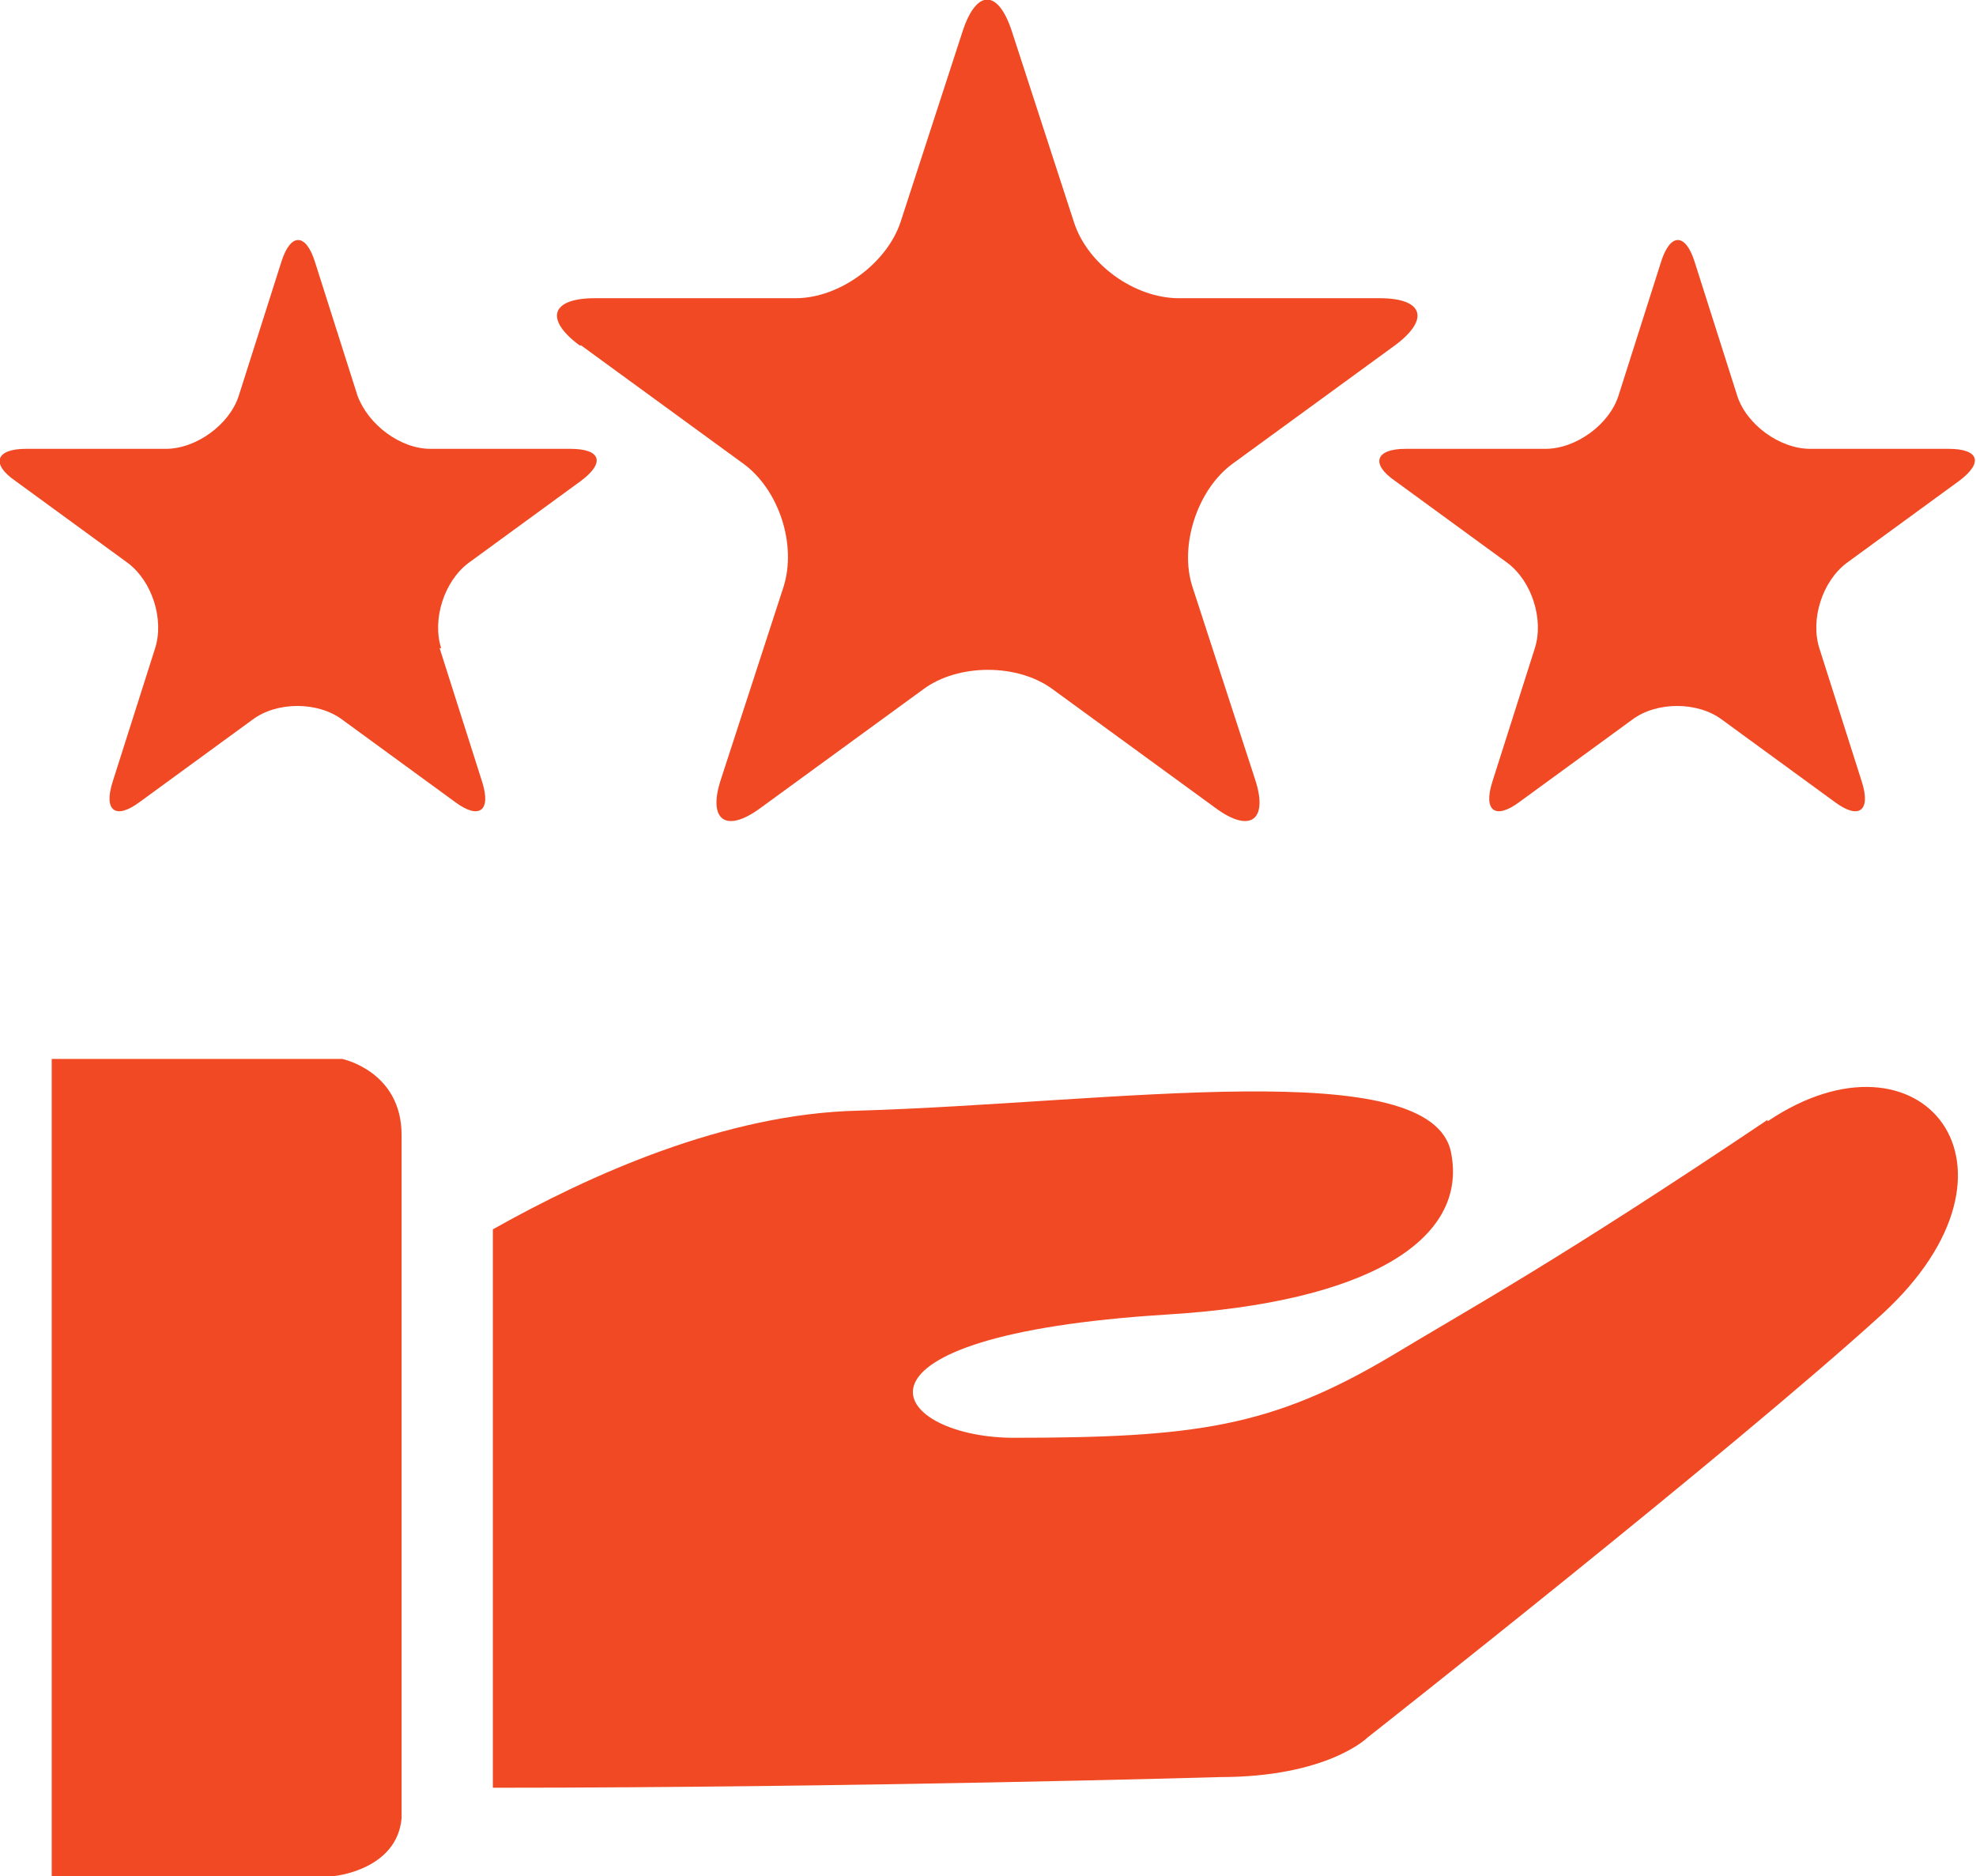
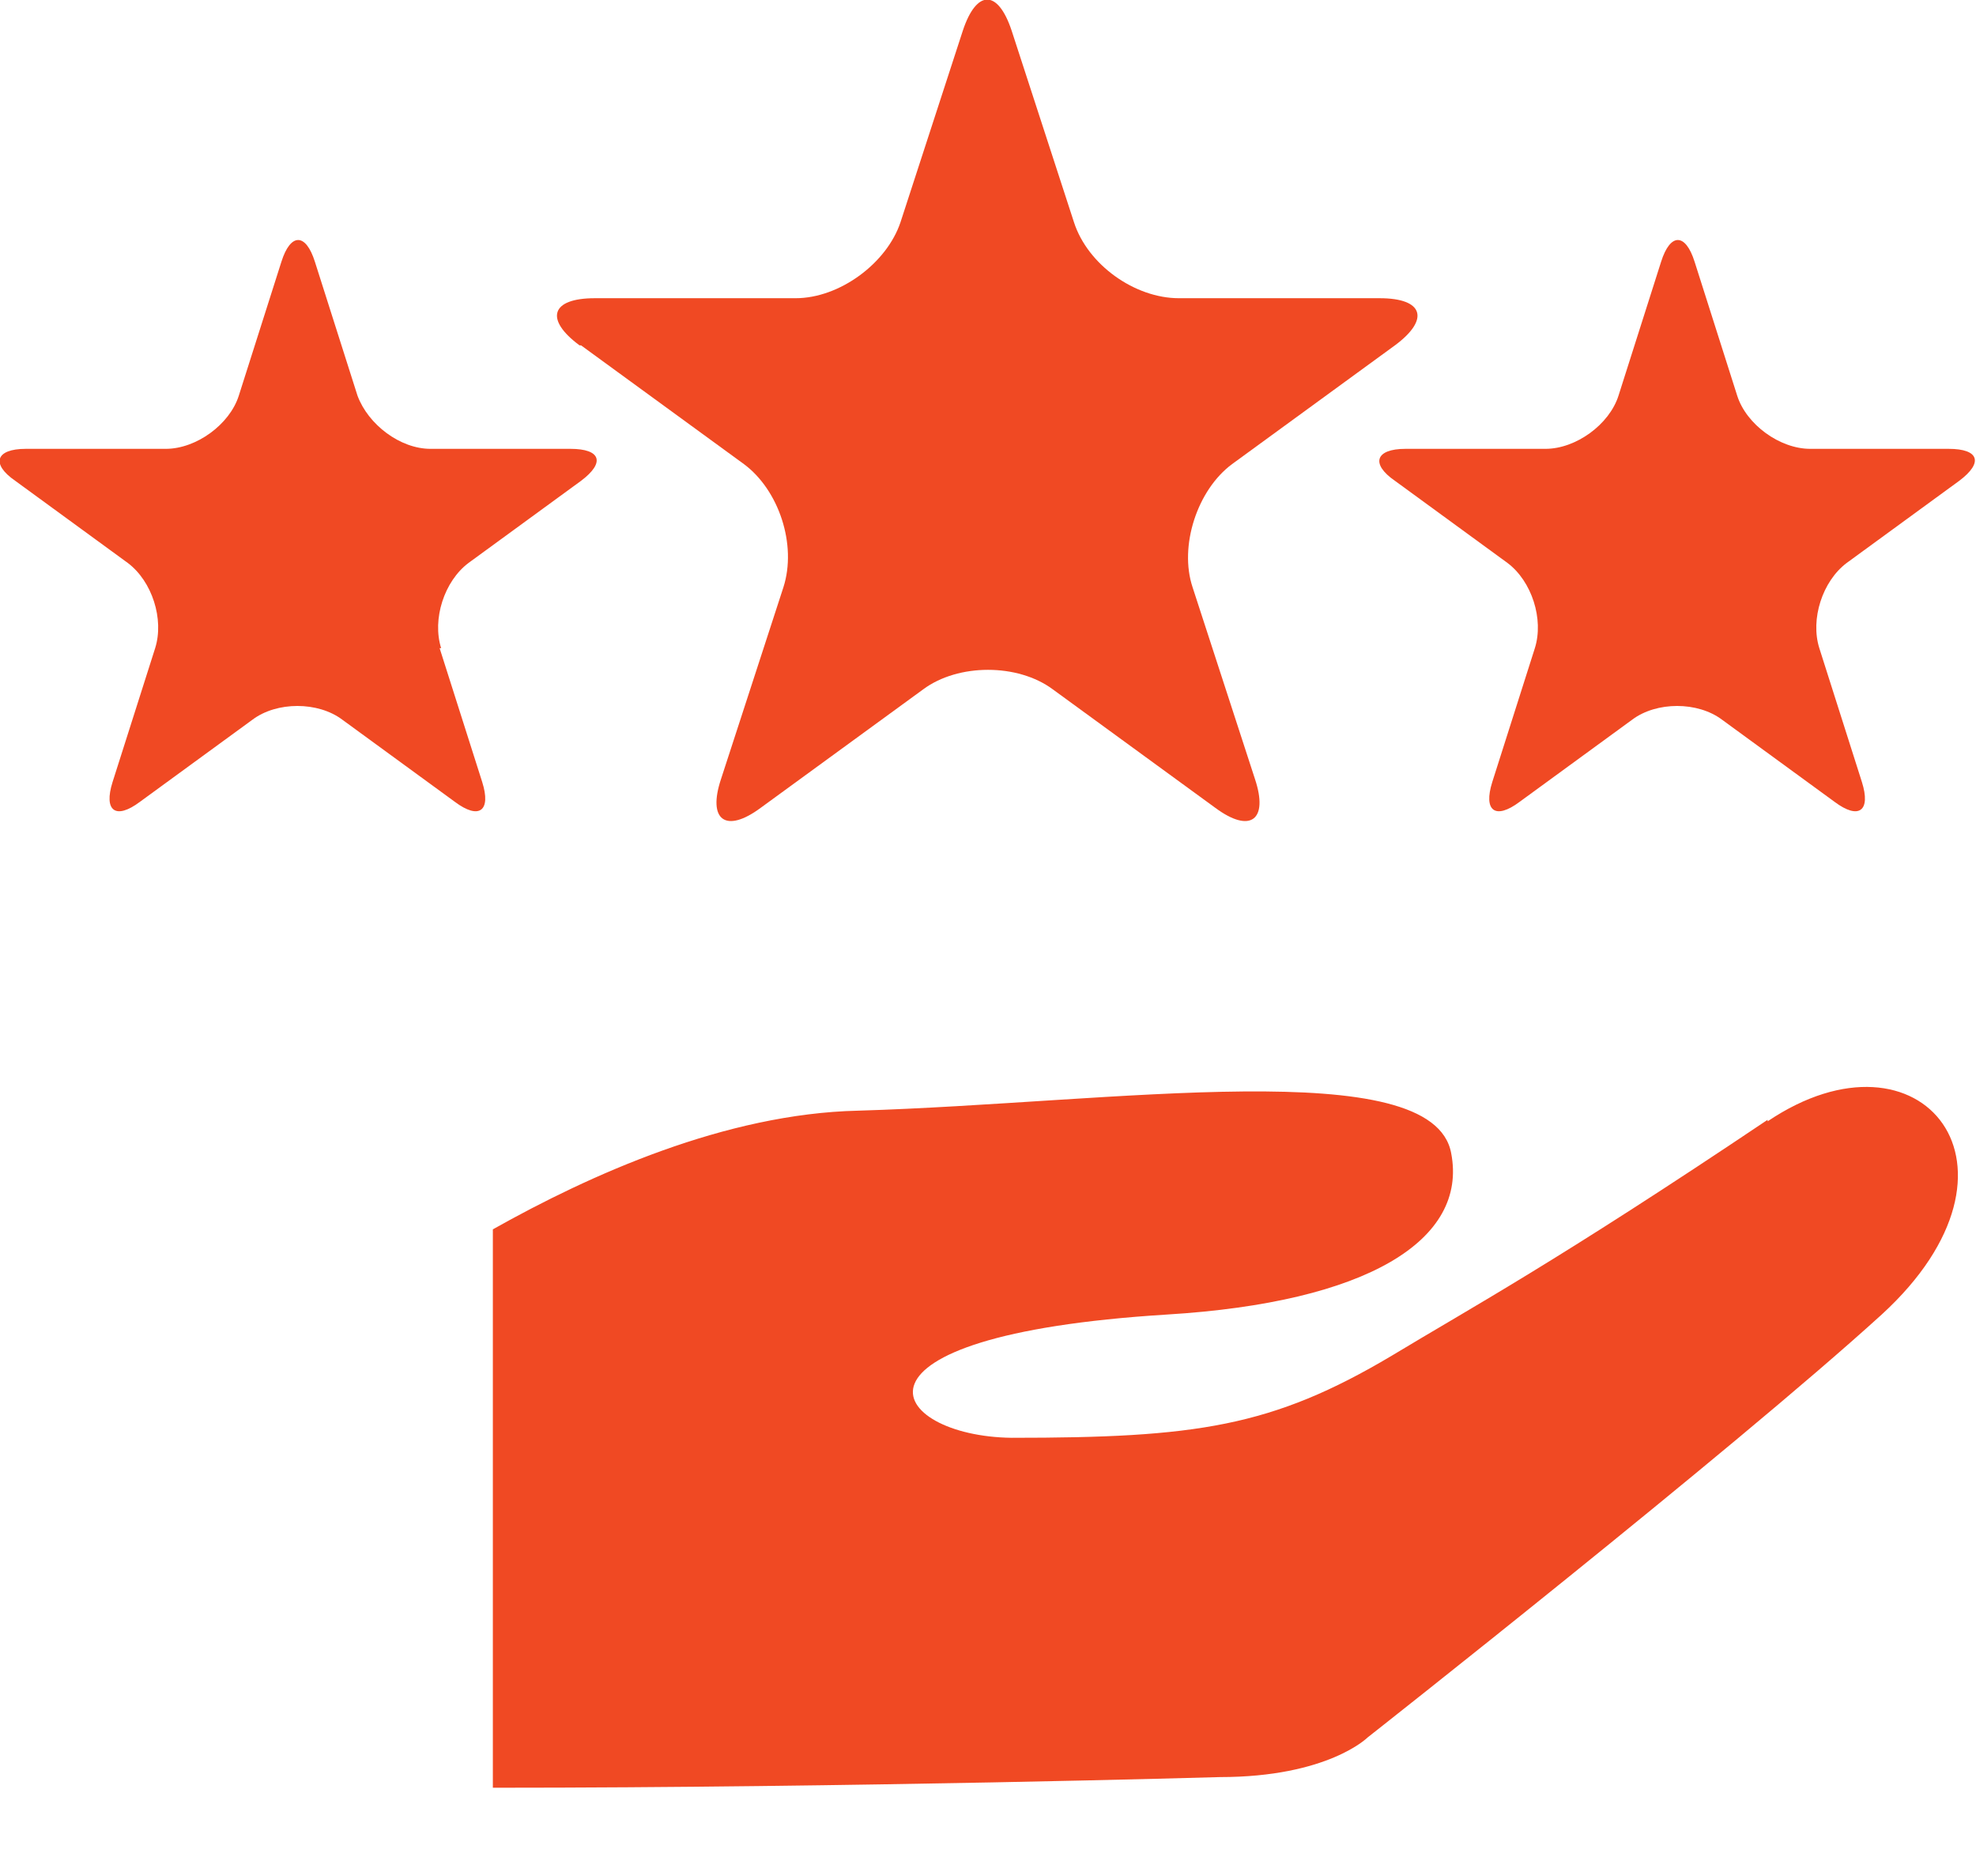
<svg xmlns="http://www.w3.org/2000/svg" viewBox="0 0 129.9 123.3">
  <defs>
    <style>      .cls-1 {        fill: #f04923;      }    </style>
  </defs>
  <g>
    <g id="Layer_2">
      <g id="Layer_1-2">
        <g>
          <path class="cls-1" d="M116.2,73.6c-14,9.4-19.4,12.3-24.7,15.5-7.9,4.7-12.9,5.4-25,5.4-8.1-.1-12.3-6.7,10.2-8.1,13.2-.8,19.8-4.9,18.7-10.6-1.2-6.6-22.2-3.3-39-2.8-8.7.2-17.6,4.2-24,7.8v36.7c23.7,0,47.8-.7,47.8-.7,7.1,0,9.7-2.6,9.7-2.6,0,0,23.9-18.8,33.8-27.8,10.6-9.7,2.6-19.5-7.5-12.7h0Z" />
-           <path class="cls-1" d="M22.4,69.6H3.4v53.7h18.6s4.1-.4,4.4-3.8v-44.9c0-4.2-3.9-5-3.9-5h0Z" />
          <path class="cls-1" d="M38.2,22.7l10.7,7.8c2.3,1.7,3.5,5.3,2.6,8.1l-4.1,12.6c-.9,2.7.3,3.6,2.6,1.9l10.7-7.8c2.3-1.7,6.2-1.7,8.5,0l10.7,7.8c2.3,1.7,3.5.8,2.6-1.9l-4.1-12.6c-.9-2.7.3-6.4,2.6-8.1l10.7-7.8c2.3-1.7,1.9-3.1-1-3.1h-13.2c-2.9,0-6-2.2-6.9-5l-4.1-12.6c-.9-2.7-2.3-2.7-3.2,0l-4.1,12.6c-.9,2.7-4,5-6.9,5h-13.2c-2.9,0-3.3,1.4-1,3.1Z" />
          <path class="cls-1" d="M29,42.6c-.6-1.9.2-4.4,1.8-5.6l7.4-5.4c1.6-1.2,1.3-2.1-.7-2.1h-9.2c-2,0-4.1-1.6-4.8-3.5l-2.8-8.8c-.6-1.9-1.6-1.9-2.2,0l-2.8,8.8c-.6,1.9-2.8,3.5-4.8,3.5H1.7c-2,0-2.3,1-.7,2.1l7.4,5.4c1.6,1.2,2.4,3.7,1.8,5.6l-2.8,8.8c-.6,1.9.2,2.5,1.8,1.3l7.4-5.4c1.6-1.2,4.3-1.2,5.9,0l7.4,5.4c1.6,1.2,2.4.6,1.8-1.3l-2.8-8.8h0Z" />
          <path class="cls-1" d="M128.2,29.5h-9.2c-2,0-4.2-1.6-4.8-3.5l-2.8-8.8c-.6-1.9-1.6-1.9-2.2,0l-2.8,8.8c-.6,1.9-2.8,3.5-4.8,3.5h-9.2c-2,0-2.3,1-.7,2.1l7.4,5.4c1.6,1.2,2.4,3.7,1.8,5.6l-2.8,8.8c-.6,1.9.2,2.5,1.8,1.3l7.4-5.4c1.6-1.2,4.3-1.2,5.9,0l7.4,5.4c1.6,1.2,2.4.6,1.8-1.3l-2.8-8.8c-.6-1.9.2-4.4,1.8-5.6l7.4-5.4c1.6-1.2,1.3-2.1-.7-2.1h0Z" />
        </g>
      </g>
    </g>
  </g>
</svg>